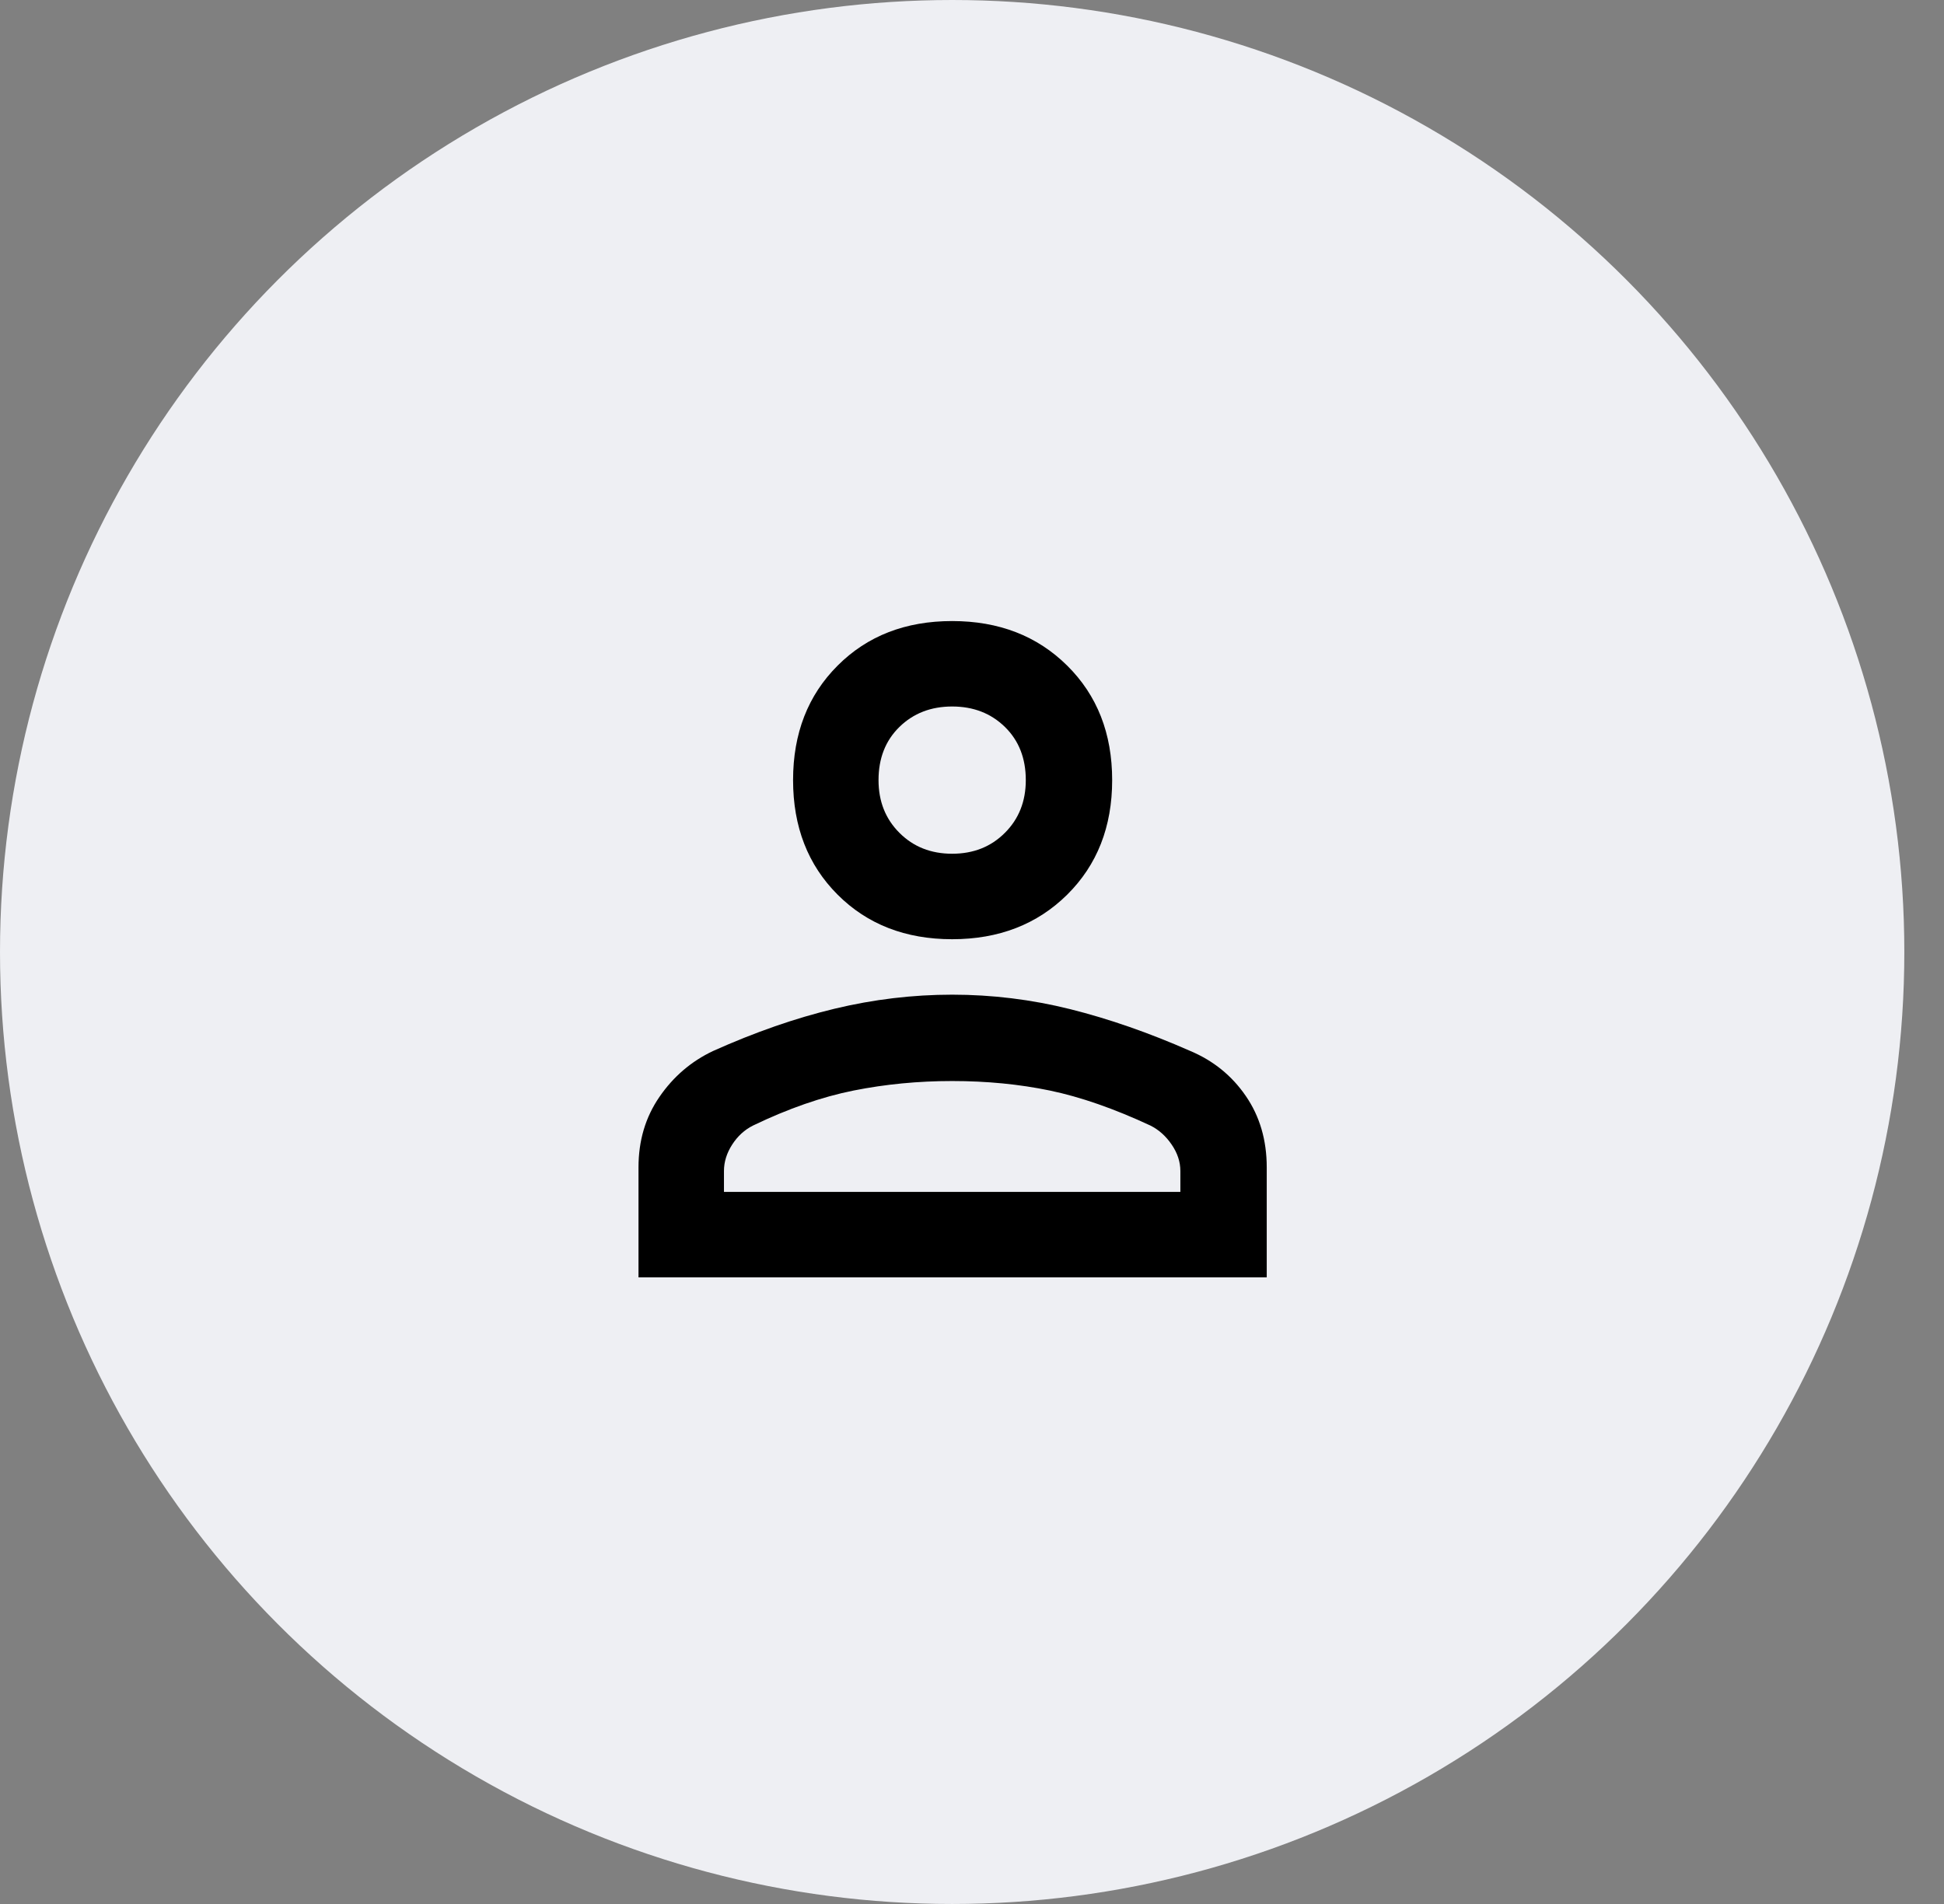
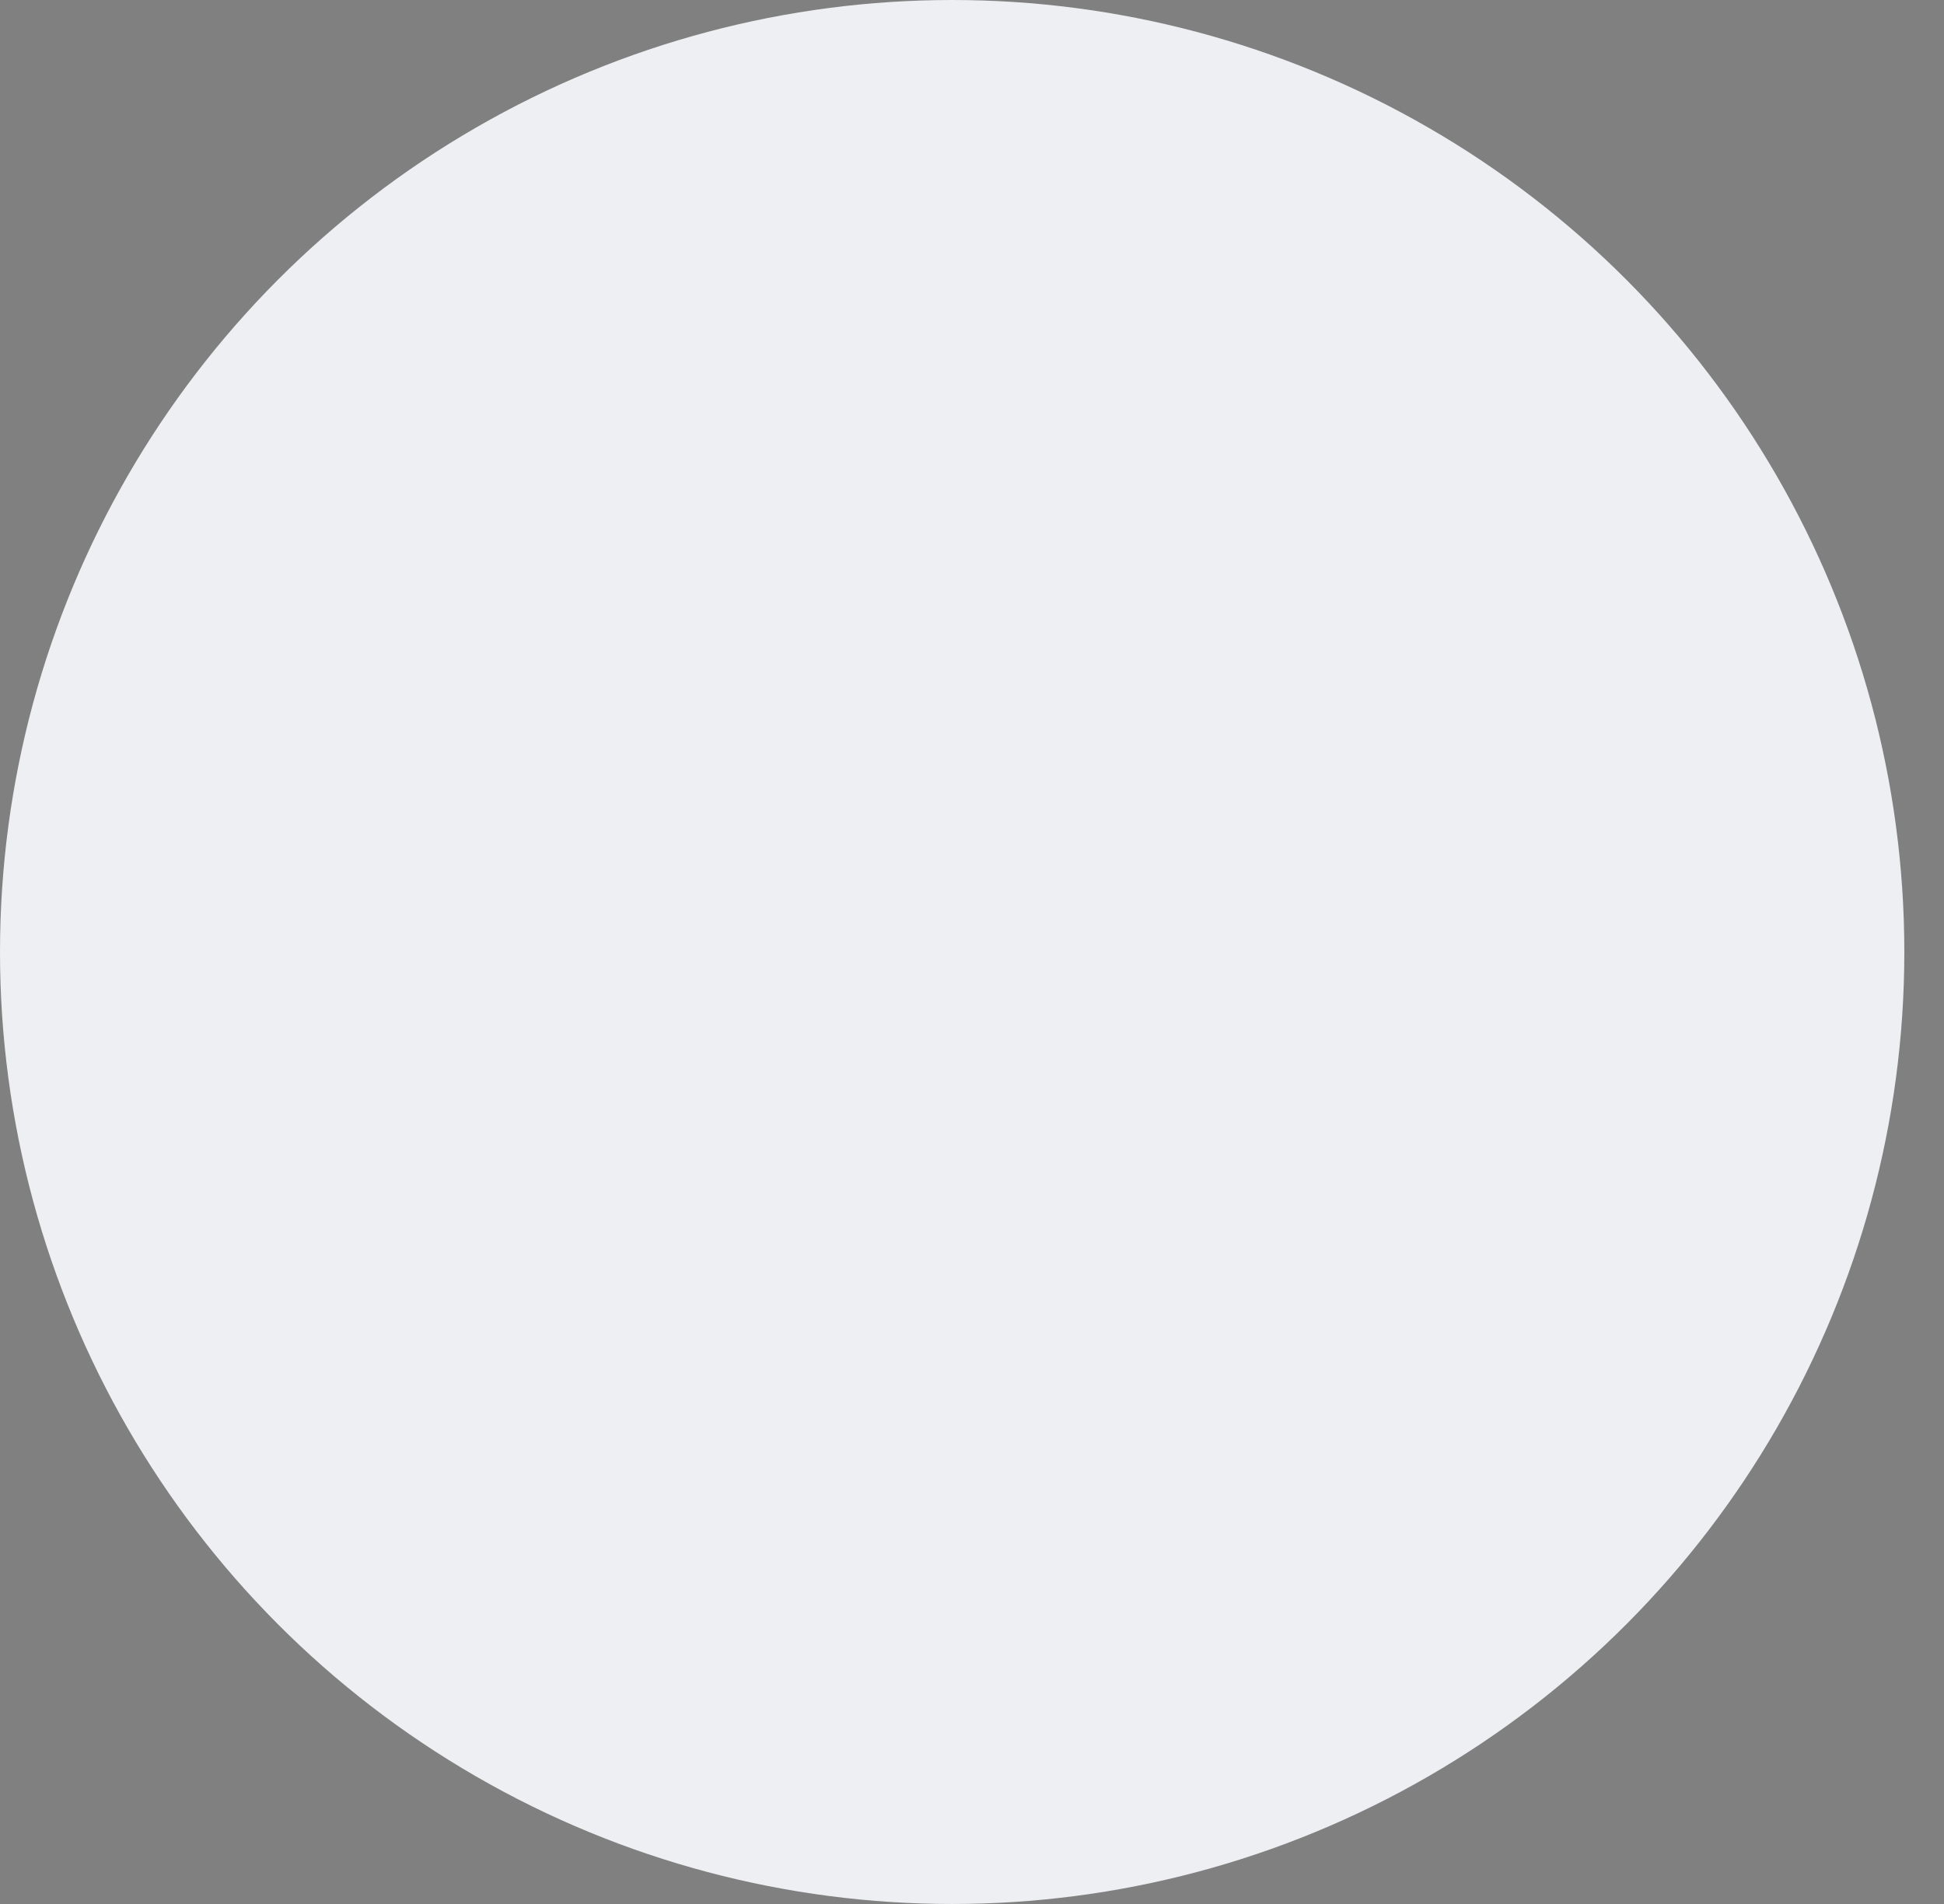
<svg xmlns="http://www.w3.org/2000/svg" width="49" height="48" viewBox="0 0 49 48" fill="none">
  <rect x="0" y="0" width="49" height="48" fill="#808080" stroke="none" />
  <circle cx="24" cy="24" r="24" fill="#EEEFF3" />
-   <path d="M24 23.678C22.824 23.678 21.861 23.303 21.113 22.555C20.364 21.806 19.99 20.843 19.99 19.667C19.99 18.491 20.364 17.528 21.113 16.78C21.861 16.031 22.824 15.657 24 15.657C25.176 15.657 26.143 16.031 26.899 16.78C27.655 17.528 28.033 18.491 28.033 19.667C28.033 20.843 27.655 21.806 26.899 22.555C26.143 23.303 25.176 23.678 24 23.678ZM16.094 32.203V29.43C16.094 28.757 16.269 28.165 16.621 27.654C16.972 27.142 17.423 26.756 17.973 26.496C19.027 26.023 20.047 25.668 21.032 25.431C22.018 25.194 23.007 25.076 24 25.076C25.008 25.076 26.001 25.198 26.979 25.442C27.957 25.687 28.965 26.038 30.004 26.496C30.585 26.741 31.051 27.119 31.402 27.631C31.753 28.142 31.929 28.742 31.929 29.43V32.203H16.094ZM18.248 30.048H29.752V29.521C29.752 29.292 29.68 29.071 29.534 28.857C29.389 28.643 29.21 28.482 28.996 28.375C28.079 27.948 27.235 27.654 26.463 27.493C25.692 27.333 24.871 27.253 24 27.253C23.144 27.253 22.316 27.333 21.514 27.493C20.712 27.654 19.867 27.948 18.981 28.375C18.767 28.482 18.592 28.643 18.454 28.857C18.317 29.071 18.248 29.292 18.248 29.521V30.048ZM24 21.523C24.535 21.523 24.978 21.348 25.329 20.996C25.681 20.645 25.856 20.202 25.856 19.667C25.856 19.117 25.681 18.67 25.329 18.326C24.978 17.983 24.535 17.811 24 17.811C23.465 17.811 23.022 17.983 22.671 18.326C22.319 18.67 22.144 19.117 22.144 19.667C22.144 20.202 22.319 20.645 22.671 20.996C23.022 21.348 23.465 21.523 24 21.523Z" fill="black" />
</svg>